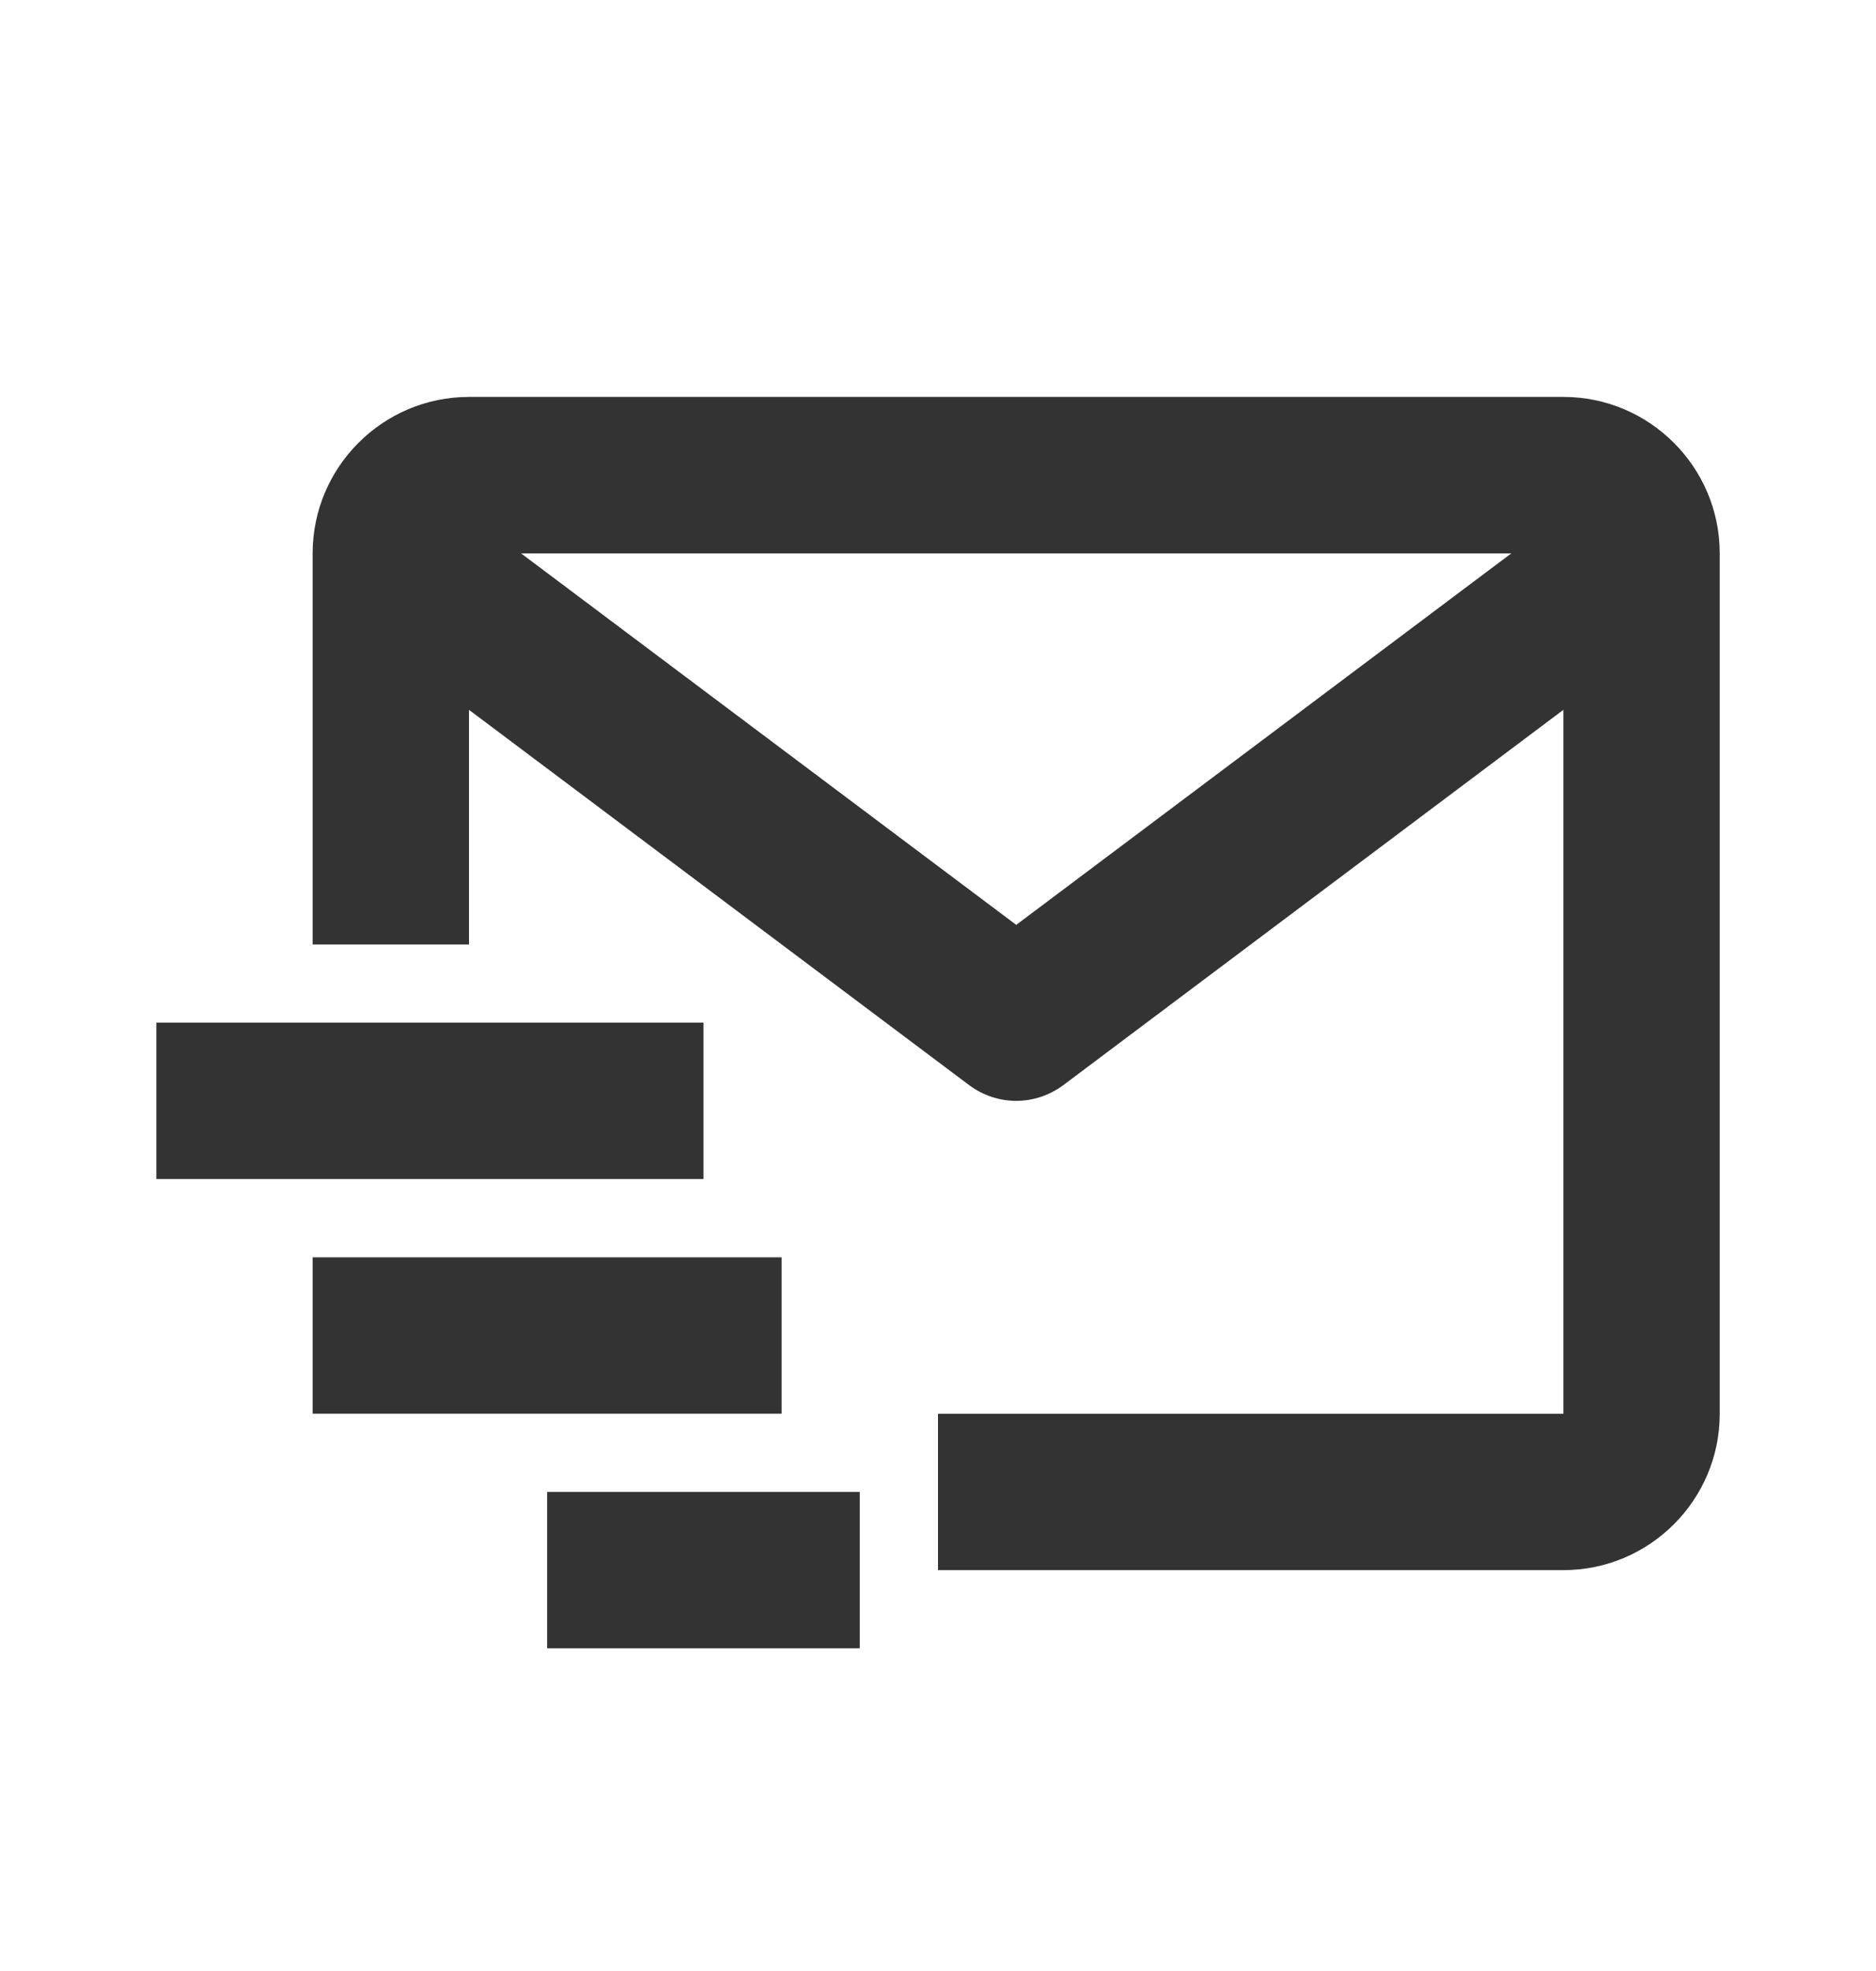
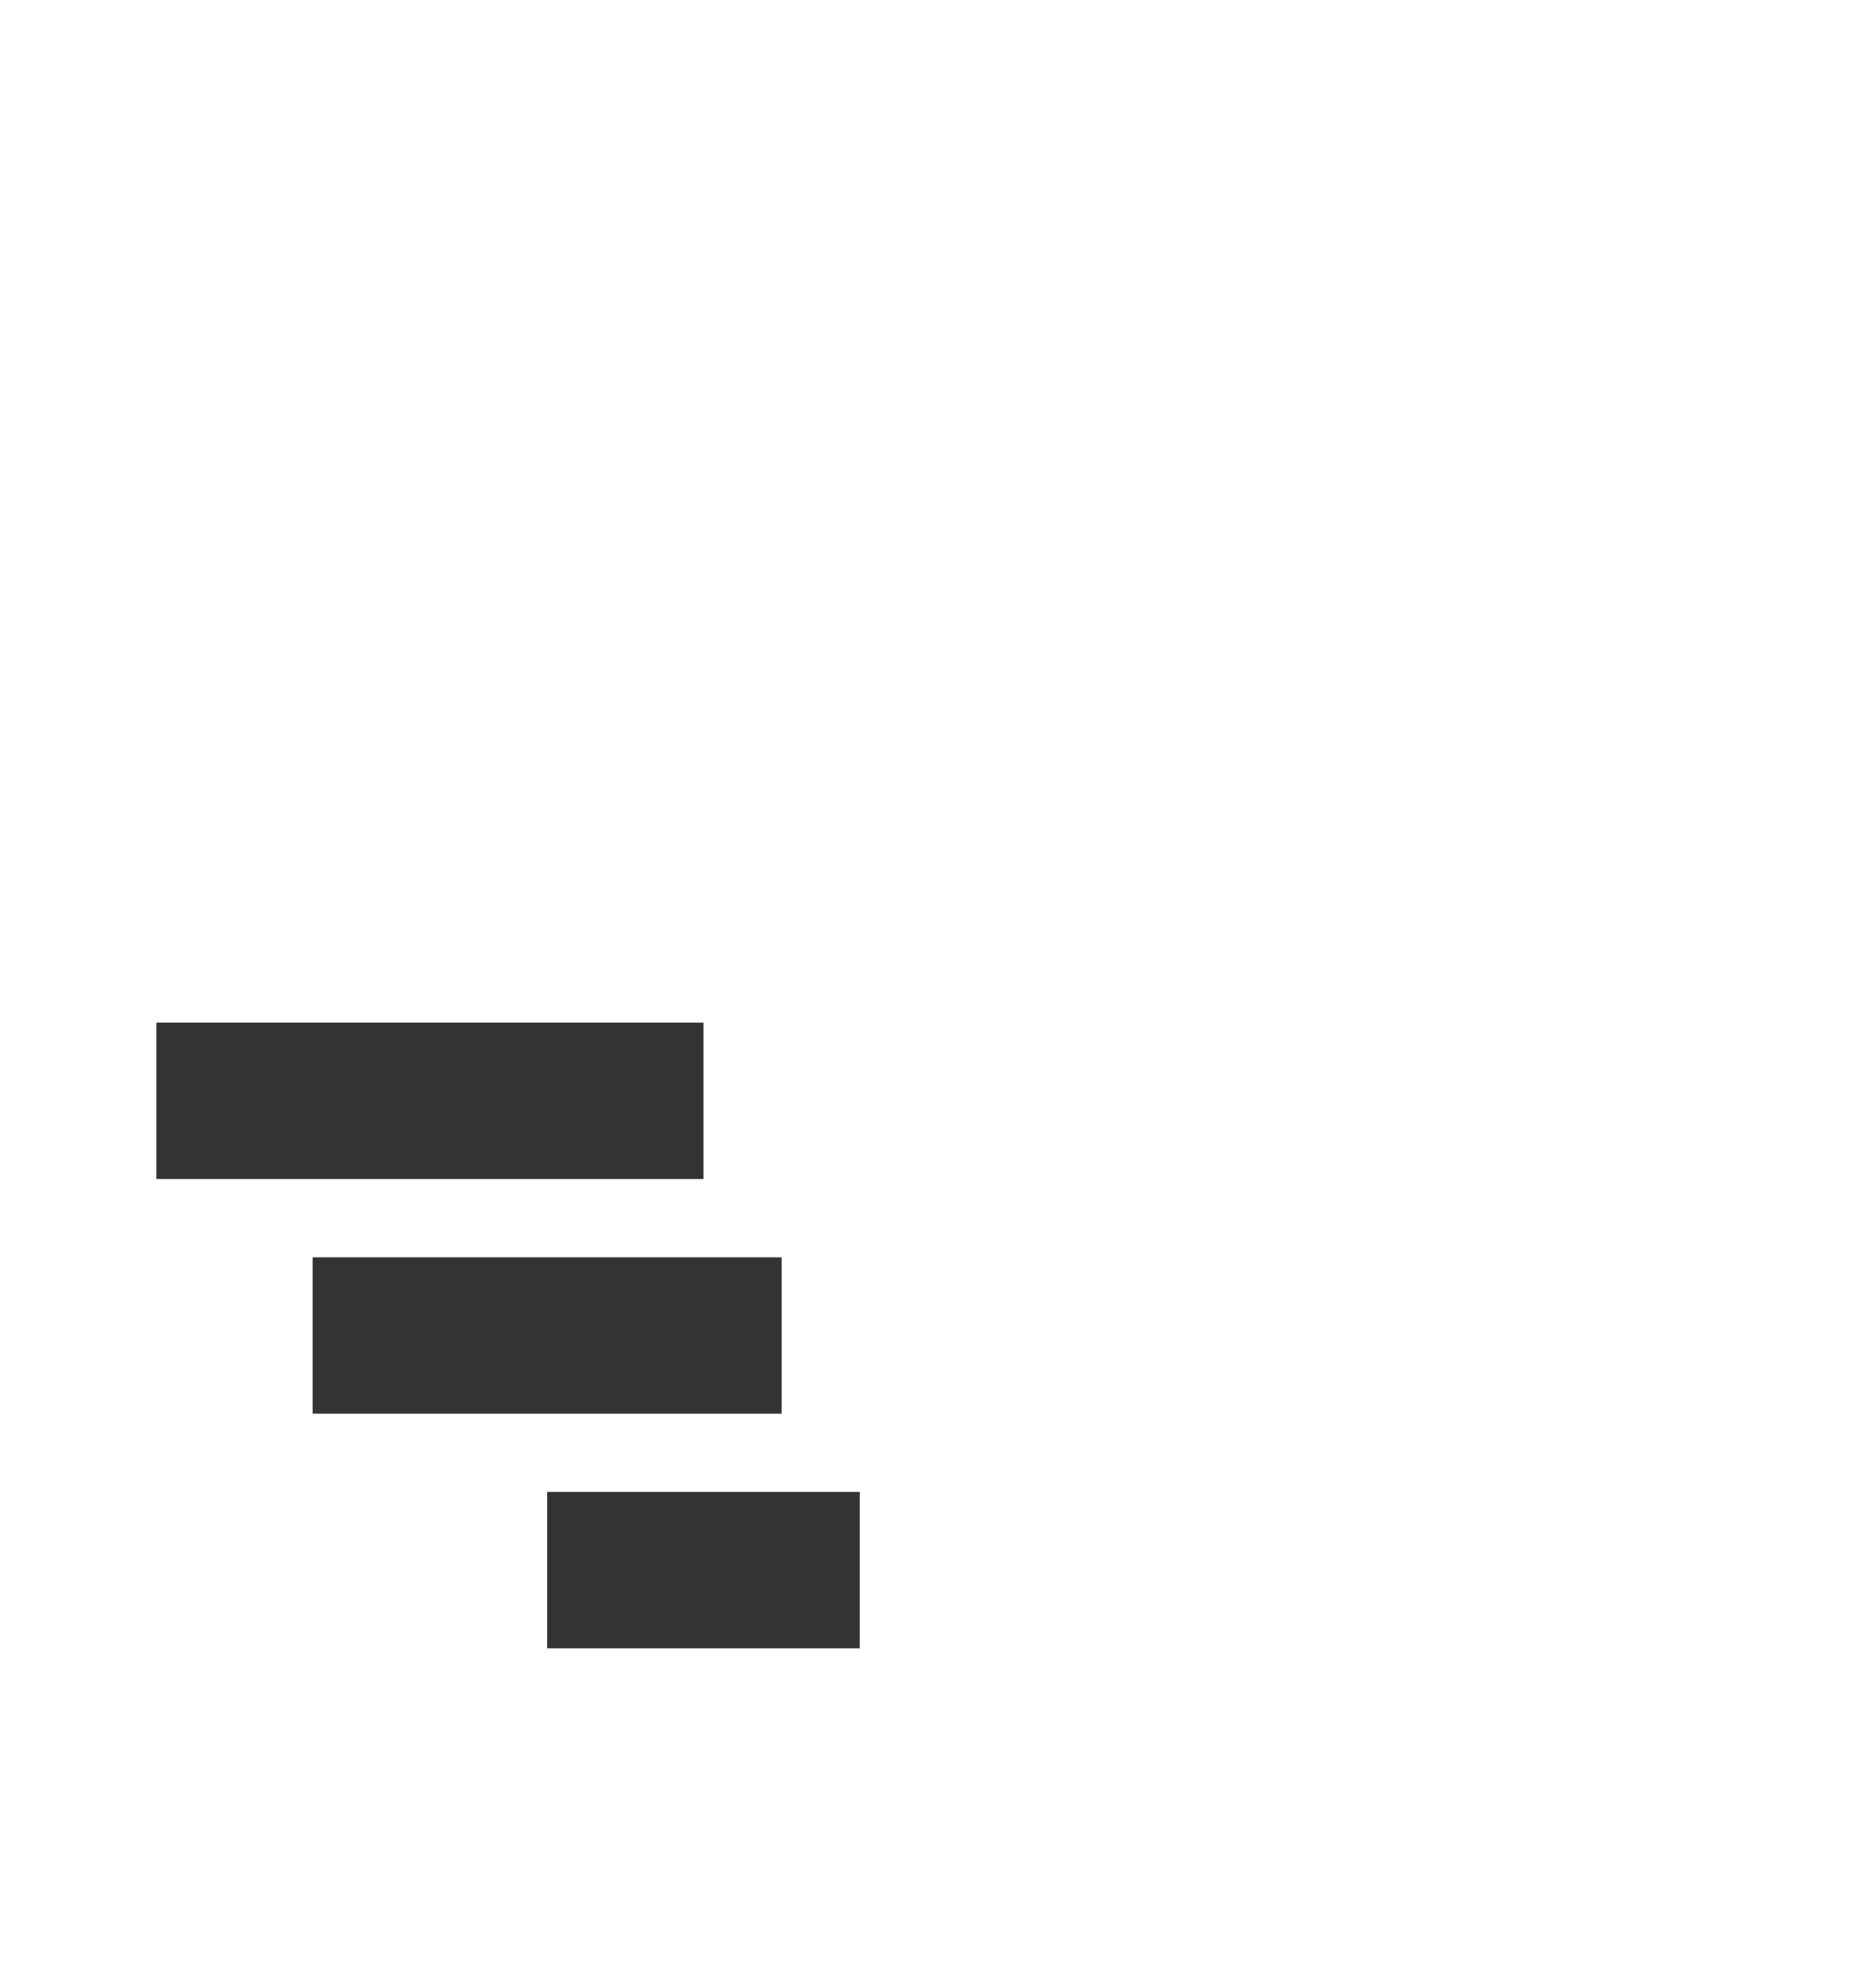
<svg xmlns="http://www.w3.org/2000/svg" width="20" height="21" viewBox="0 0 20 21" fill="none">
-   <path d="M16.667 4.229H5C4.081 4.229 3.333 4.977 3.333 5.896V10.063H5V7.563L10.334 11.563C10.482 11.673 10.658 11.729 10.834 11.729C11.009 11.729 11.185 11.673 11.334 11.563L16.667 7.563V15.063H10V16.729H16.667C17.586 16.729 18.334 15.982 18.334 15.063V5.896C18.334 4.977 17.586 4.229 16.667 4.229ZM10.834 9.854L5.555 5.896H16.112L10.834 9.854Z" fill="#333333" />
  <path d="M1.667 10.896H7.5V12.562H1.667V10.896ZM3.333 13.396H8.333V15.062H3.333V13.396ZM5.833 15.896H9.166V17.562H5.833V15.896Z" fill="#333333" />
</svg>